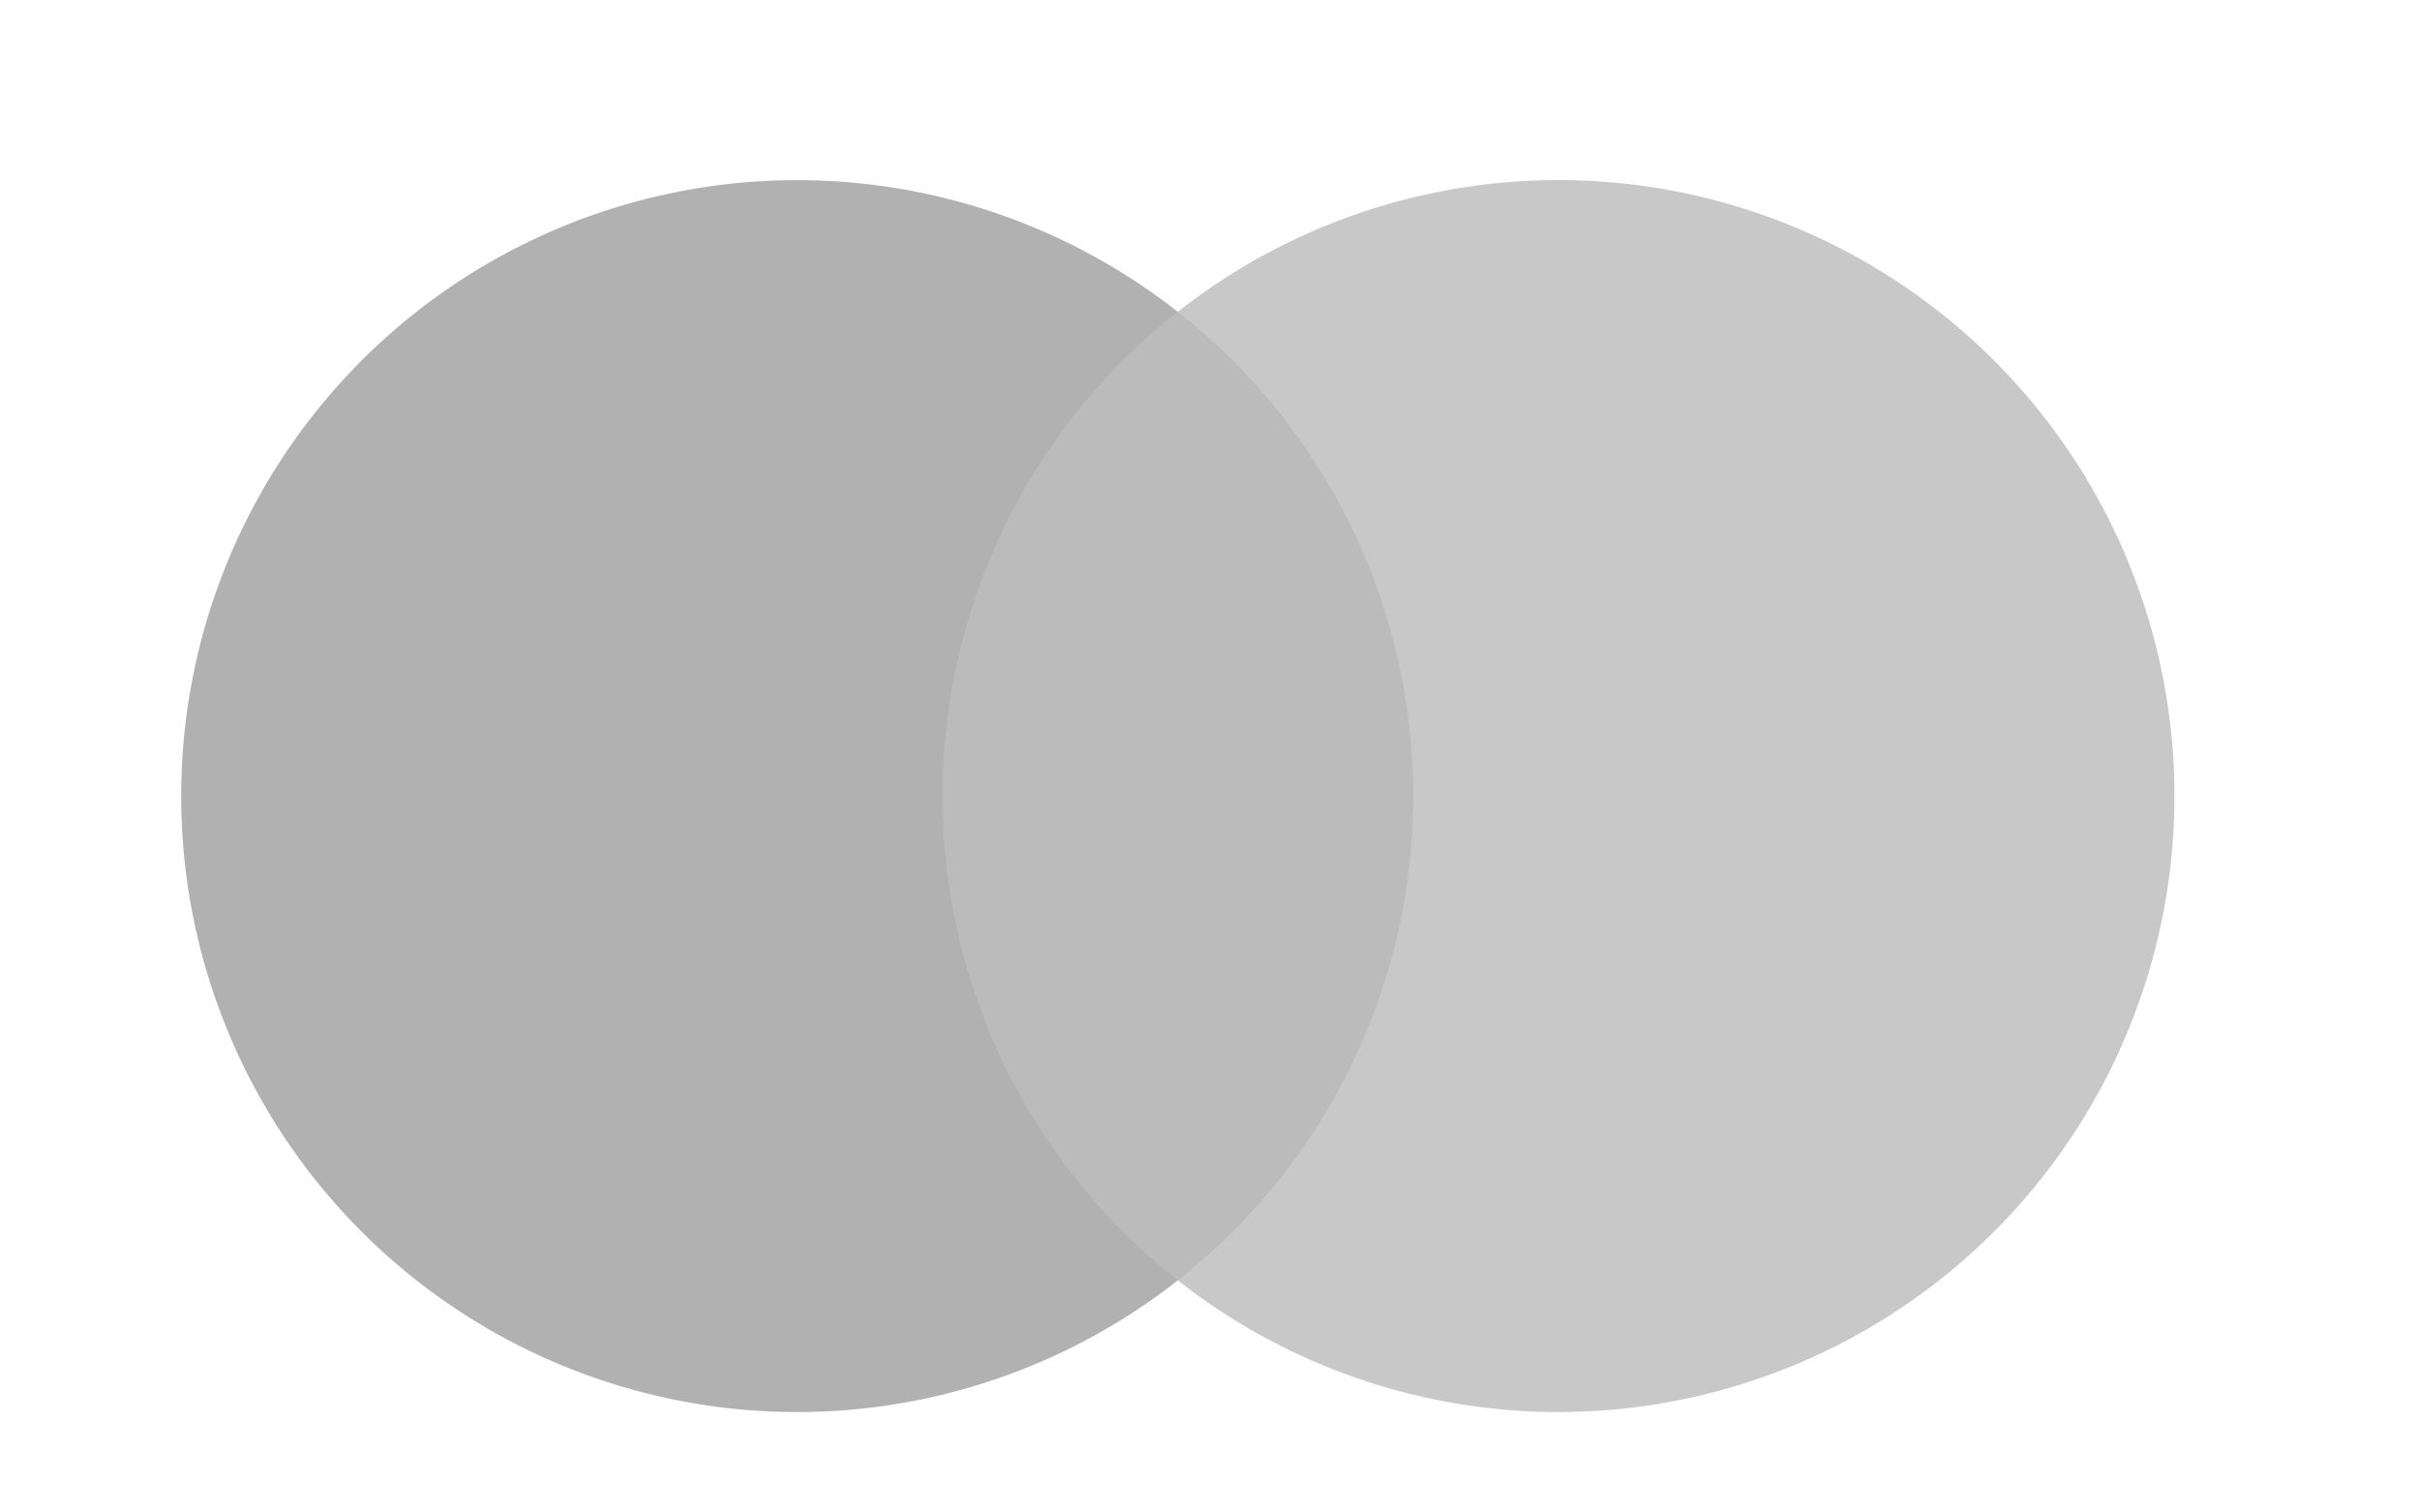
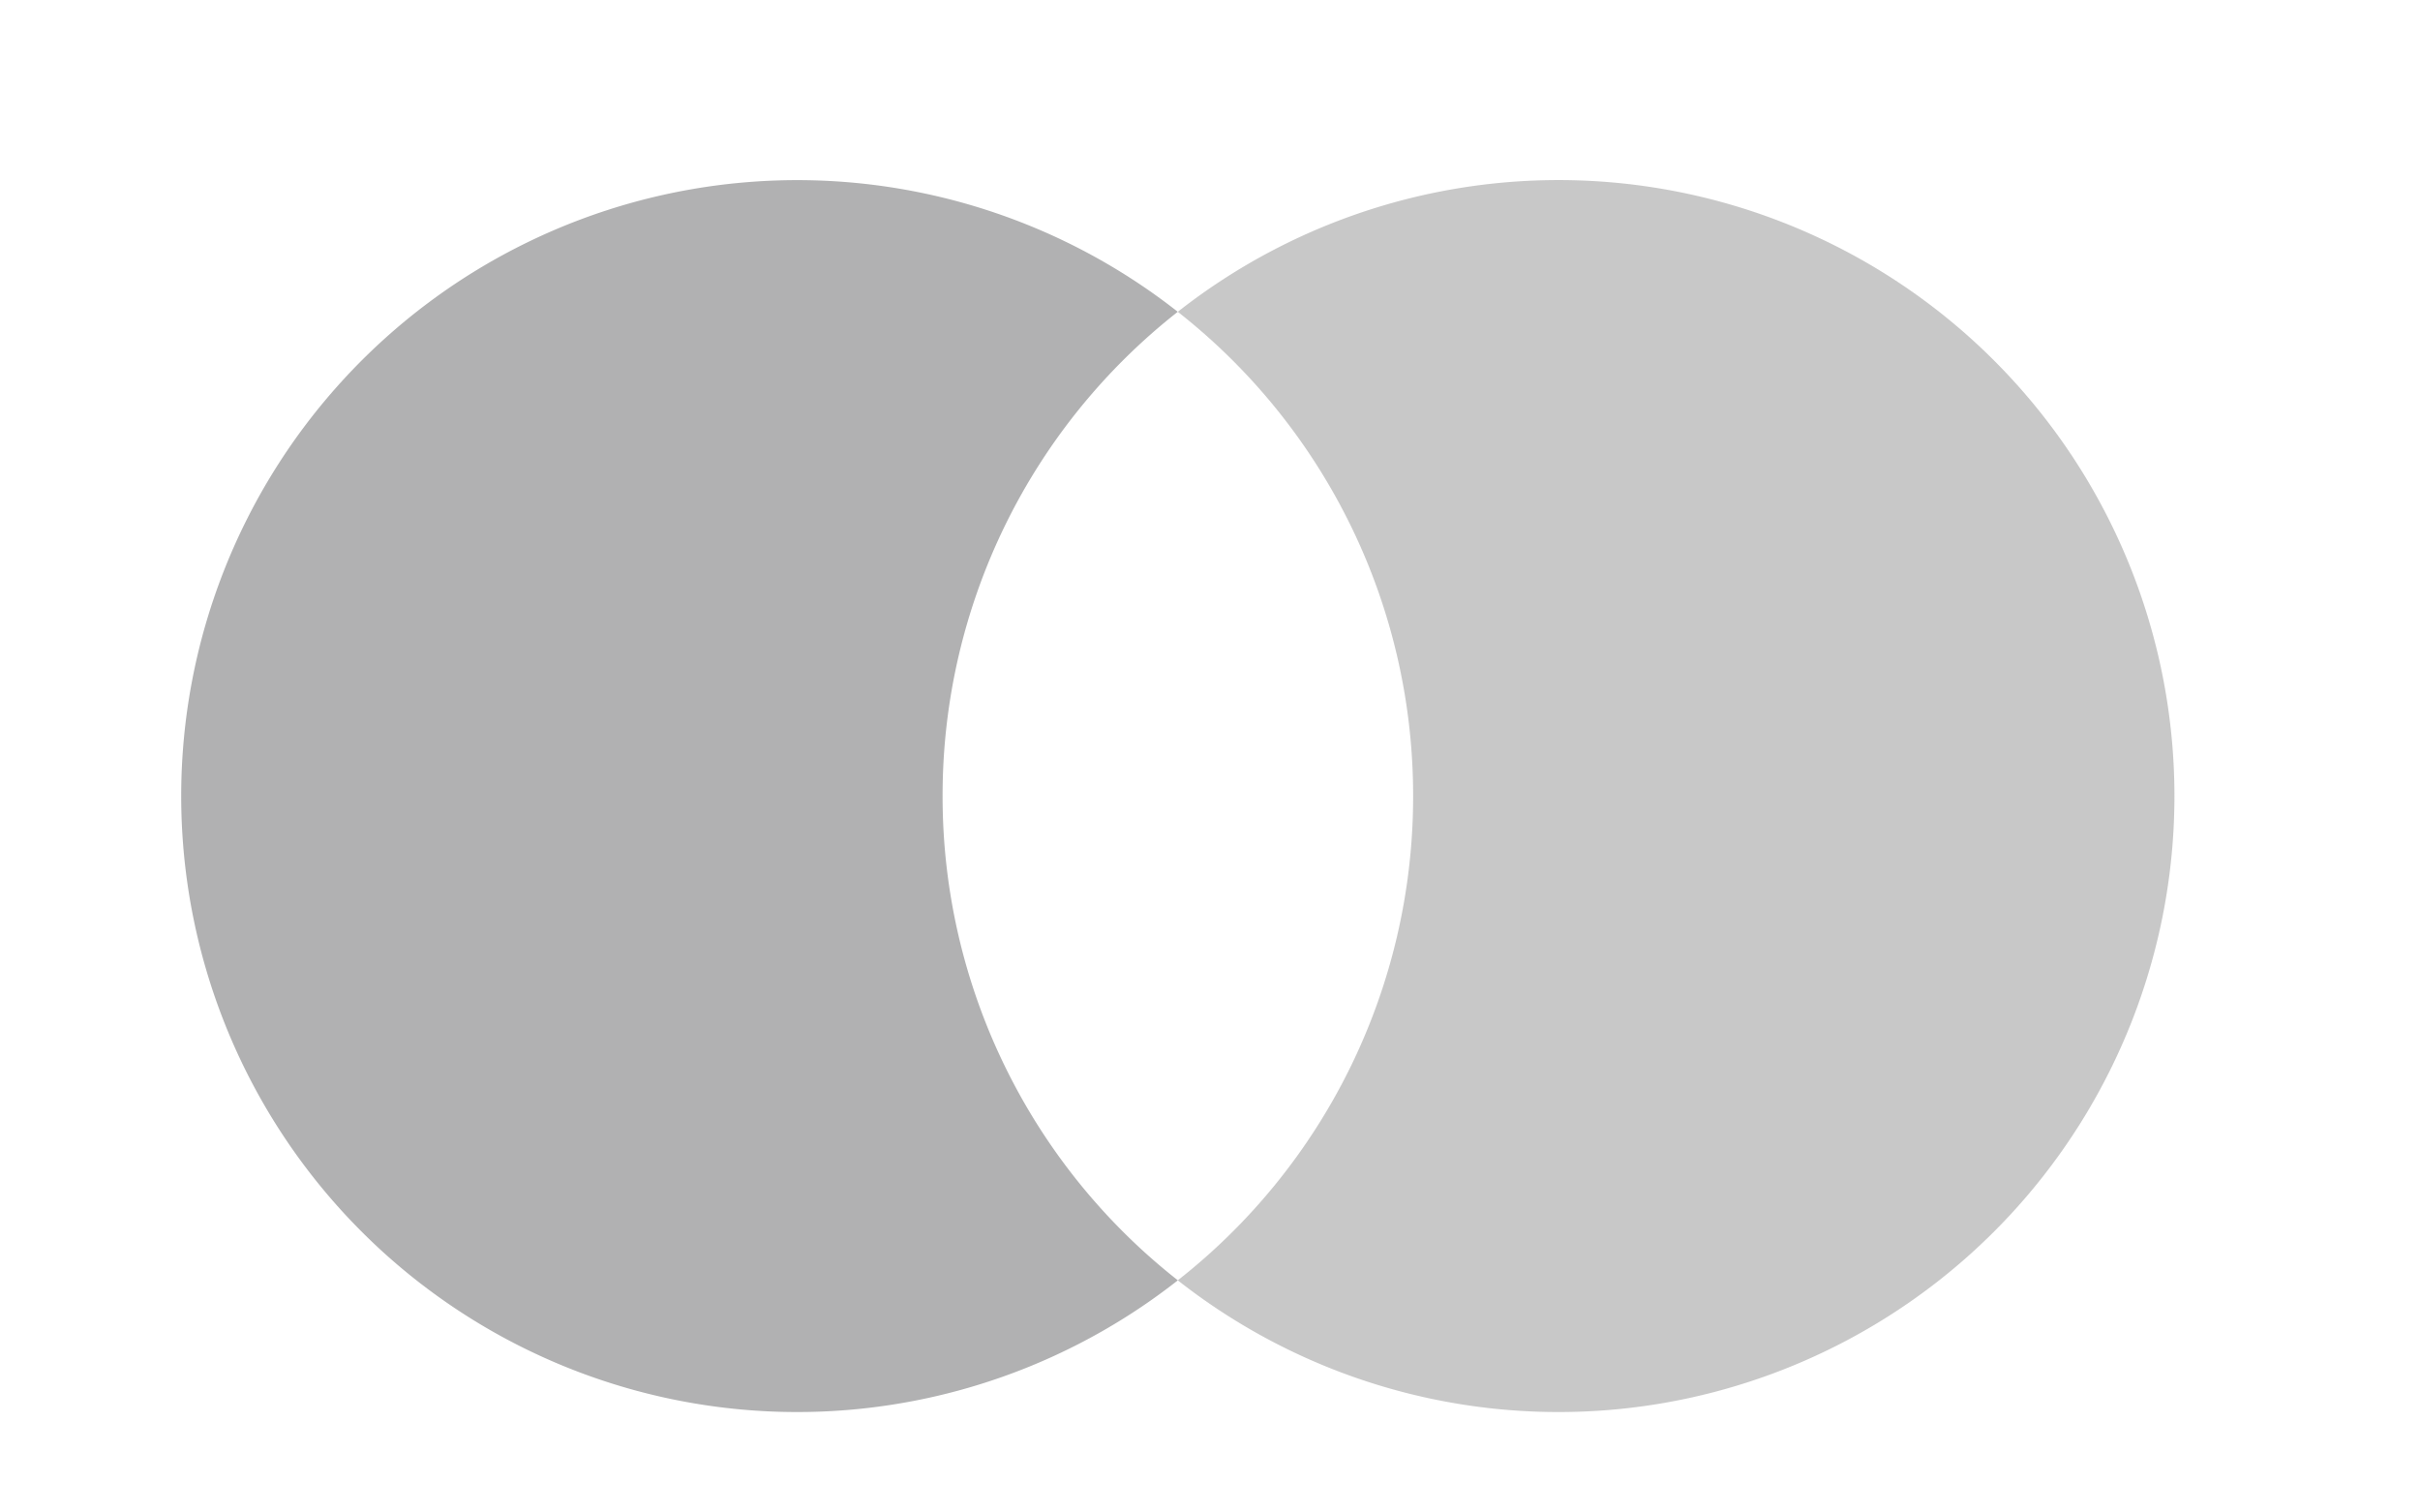
<svg xmlns="http://www.w3.org/2000/svg" width="32" height="20" fill="none" viewBox="0 0 32 20">
  <g opacity=".5">
-     <path fill="#777" d="M19.139 16.933h-7.127V4.125h7.127v12.808Z" />
    <path fill="#636466" d="M12.464 10.526a8.132 8.132 0 0 1 3.11-6.403 8.145 8.145 0 0 0-13.178 6.404 8.145 8.145 0 0 0 13.179 6.403 8.132 8.132 0 0 1-3.111-6.404" />
    <path fill="#929292" d="M28.753 10.526a8.145 8.145 0 0 1-13.179 6.404 8.13 8.13 0 0 0 3.112-6.404 8.13 8.13 0 0 0-3.112-6.403 8.145 8.145 0 0 1 13.179 6.404" />
  </g>
</svg>